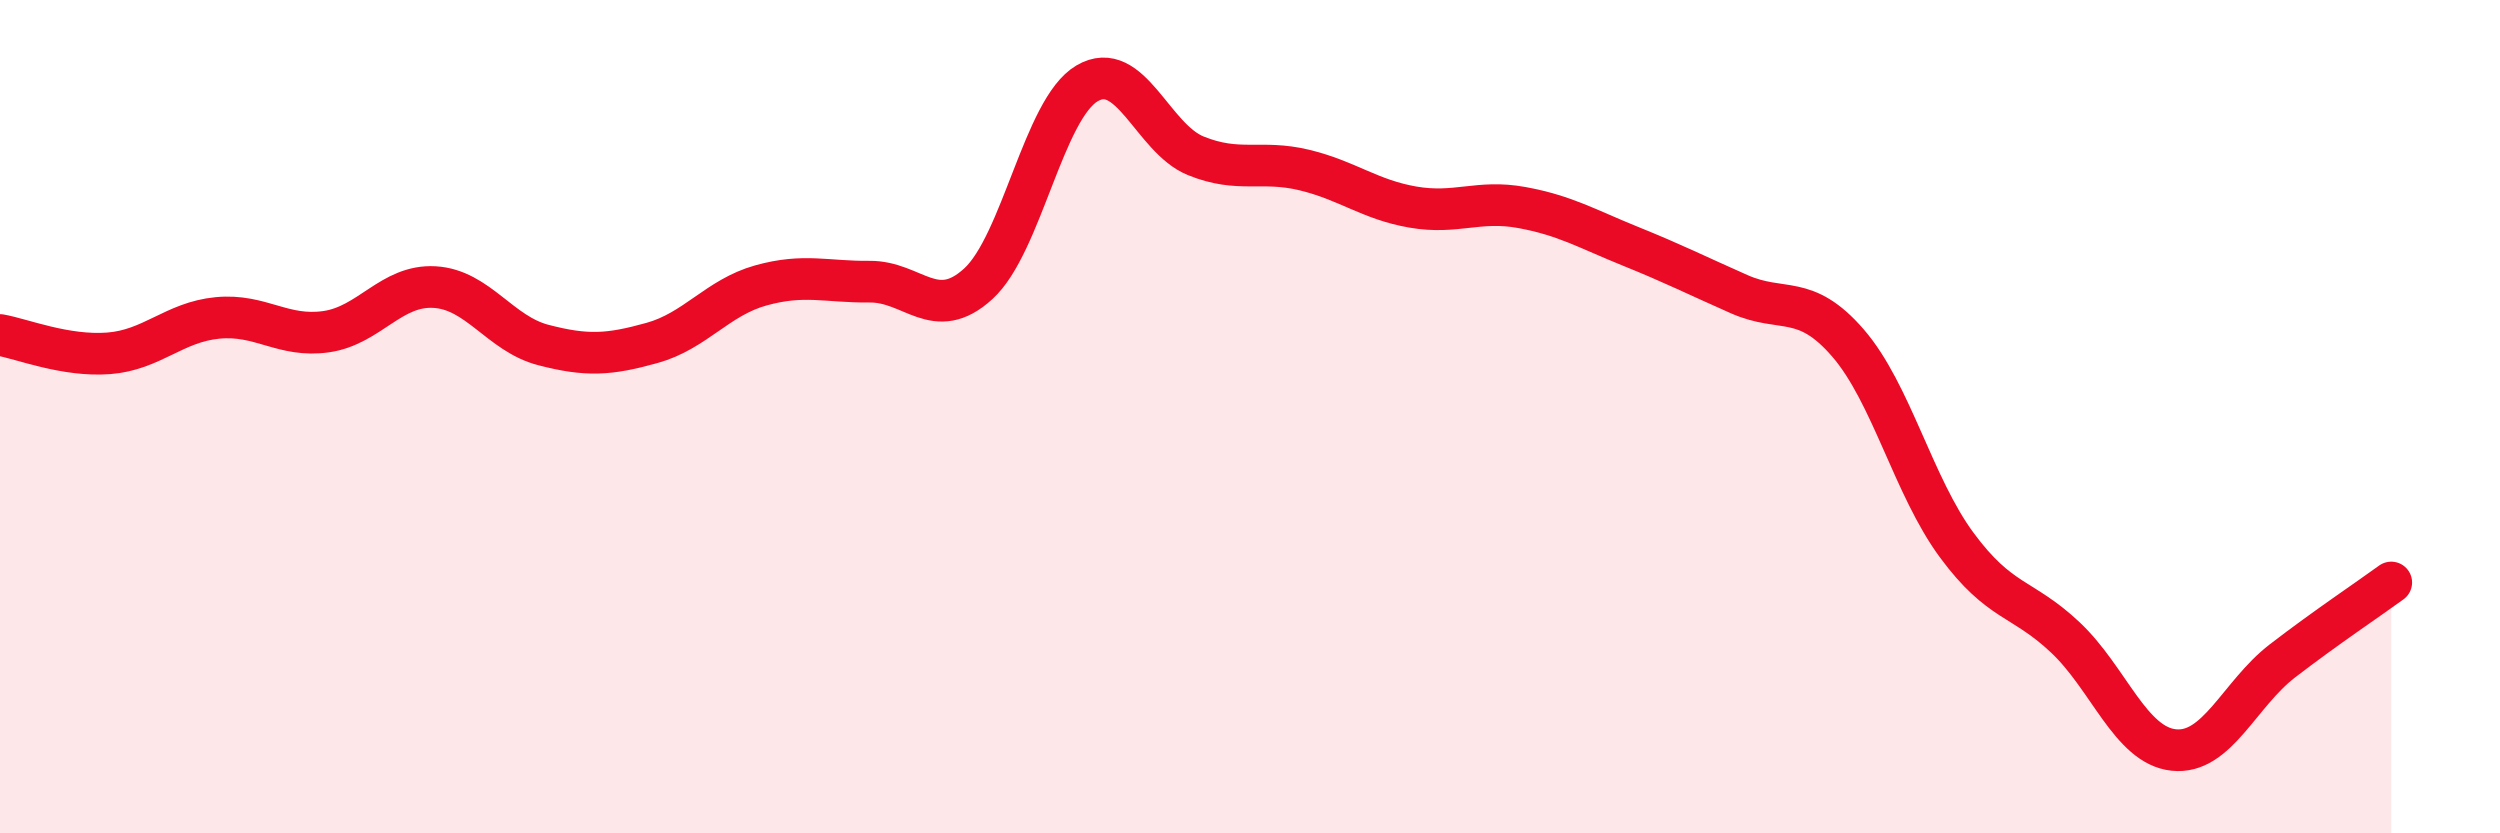
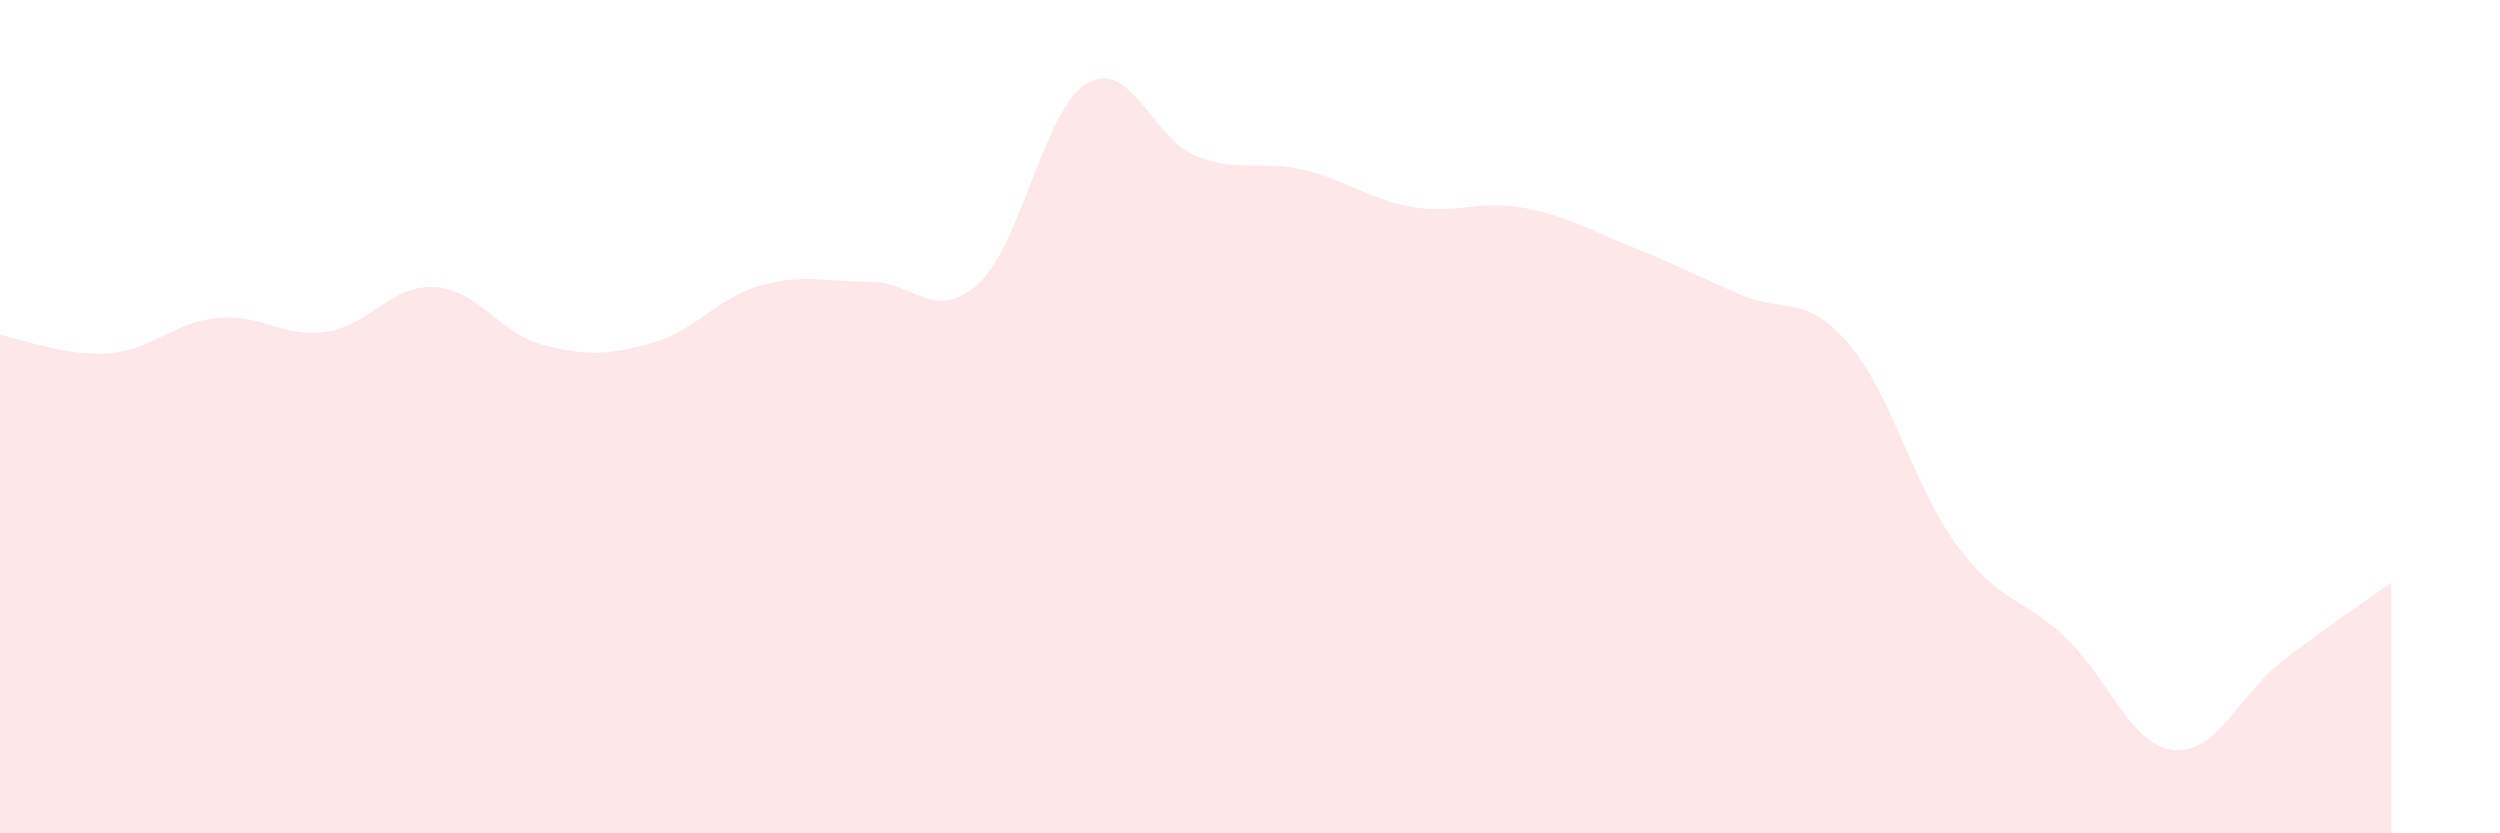
<svg xmlns="http://www.w3.org/2000/svg" width="60" height="20" viewBox="0 0 60 20">
  <path d="M 0,8.04 C 0.52,8.13 1.57,8.56 2.61,8.48 C 3.65,8.4 4.18,7.73 5.22,7.63 C 6.26,7.53 6.79,8.11 7.83,7.96 C 8.87,7.81 9.39,6.83 10.43,6.89 C 11.47,6.95 12,8.01 13.04,8.28 C 14.08,8.55 14.61,8.52 15.65,8.23 C 16.69,7.94 17.22,7.14 18.26,6.85 C 19.3,6.56 19.83,6.77 20.87,6.76 C 21.91,6.75 22.44,7.76 23.48,6.81 C 24.52,5.86 25.05,2.61 26.09,2 C 27.13,1.39 27.66,3.32 28.7,3.74 C 29.74,4.16 30.26,3.83 31.3,4.08 C 32.34,4.33 32.87,4.79 33.91,4.97 C 34.95,5.15 35.48,4.79 36.52,4.98 C 37.56,5.17 38.09,5.49 39.13,5.91 C 40.17,6.33 40.7,6.6 41.74,7.06 C 42.78,7.52 43.31,7.03 44.35,8.23 C 45.39,9.43 45.92,11.67 46.96,13.08 C 48,14.49 48.53,14.32 49.57,15.3 C 50.61,16.28 51.13,17.89 52.17,18 C 53.21,18.11 53.74,16.66 54.78,15.86 C 55.82,15.06 56.87,14.36 57.39,13.98L57.39 20L0 20Z" fill="#EB0A25" opacity="0.1" stroke-linecap="round" stroke-linejoin="round" />
-   <path d="M 0,8.04 C 0.52,8.13 1.57,8.56 2.61,8.48 C 3.65,8.4 4.18,7.73 5.22,7.63 C 6.26,7.53 6.79,8.11 7.83,7.96 C 8.87,7.81 9.39,6.83 10.43,6.89 C 11.47,6.95 12,8.01 13.04,8.28 C 14.08,8.55 14.61,8.52 15.65,8.23 C 16.69,7.94 17.22,7.14 18.26,6.85 C 19.3,6.56 19.83,6.77 20.87,6.76 C 21.91,6.75 22.44,7.76 23.48,6.81 C 24.52,5.86 25.05,2.61 26.09,2 C 27.13,1.39 27.66,3.32 28.7,3.74 C 29.74,4.16 30.26,3.83 31.3,4.08 C 32.34,4.33 32.87,4.79 33.91,4.97 C 34.95,5.15 35.48,4.79 36.52,4.98 C 37.56,5.17 38.09,5.49 39.13,5.91 C 40.17,6.33 40.7,6.6 41.74,7.06 C 42.78,7.52 43.31,7.03 44.35,8.23 C 45.39,9.43 45.92,11.67 46.96,13.08 C 48,14.49 48.53,14.32 49.57,15.3 C 50.61,16.28 51.13,17.89 52.17,18 C 53.21,18.11 53.74,16.66 54.78,15.86 C 55.82,15.06 56.87,14.36 57.39,13.98" stroke="#EB0A25" stroke-width="1" fill="none" stroke-linecap="round" stroke-linejoin="round" />
</svg>